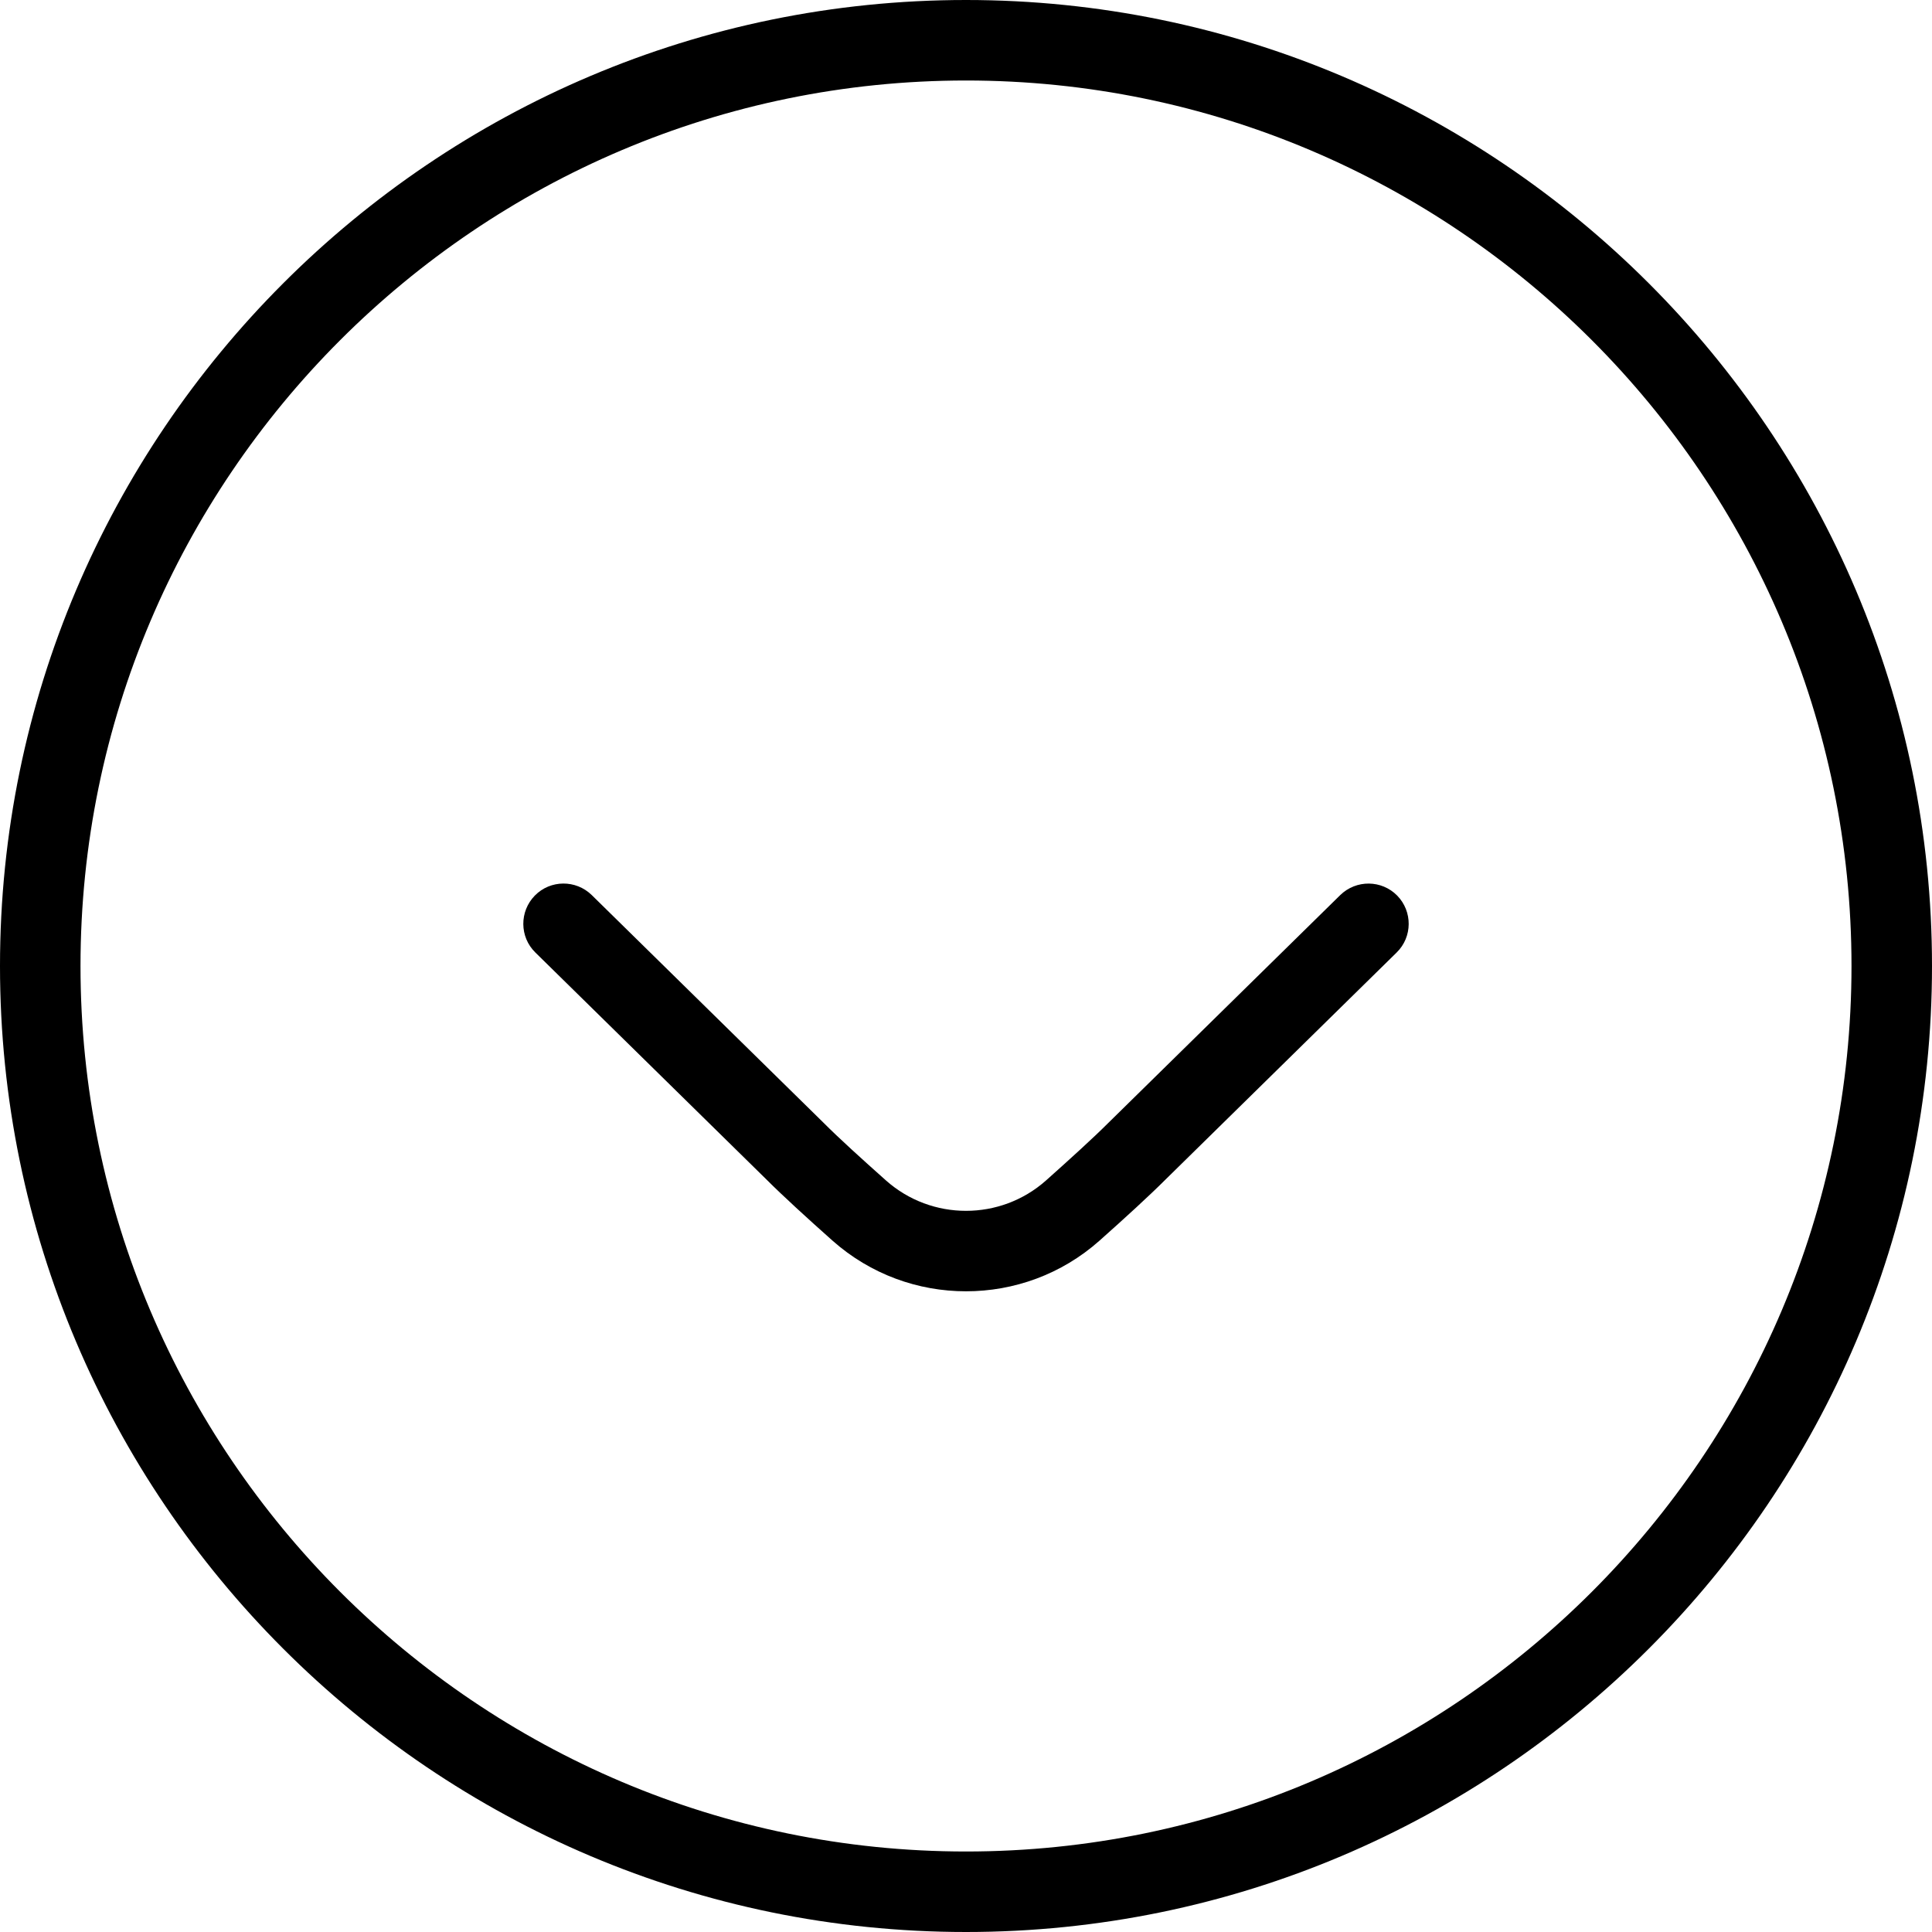
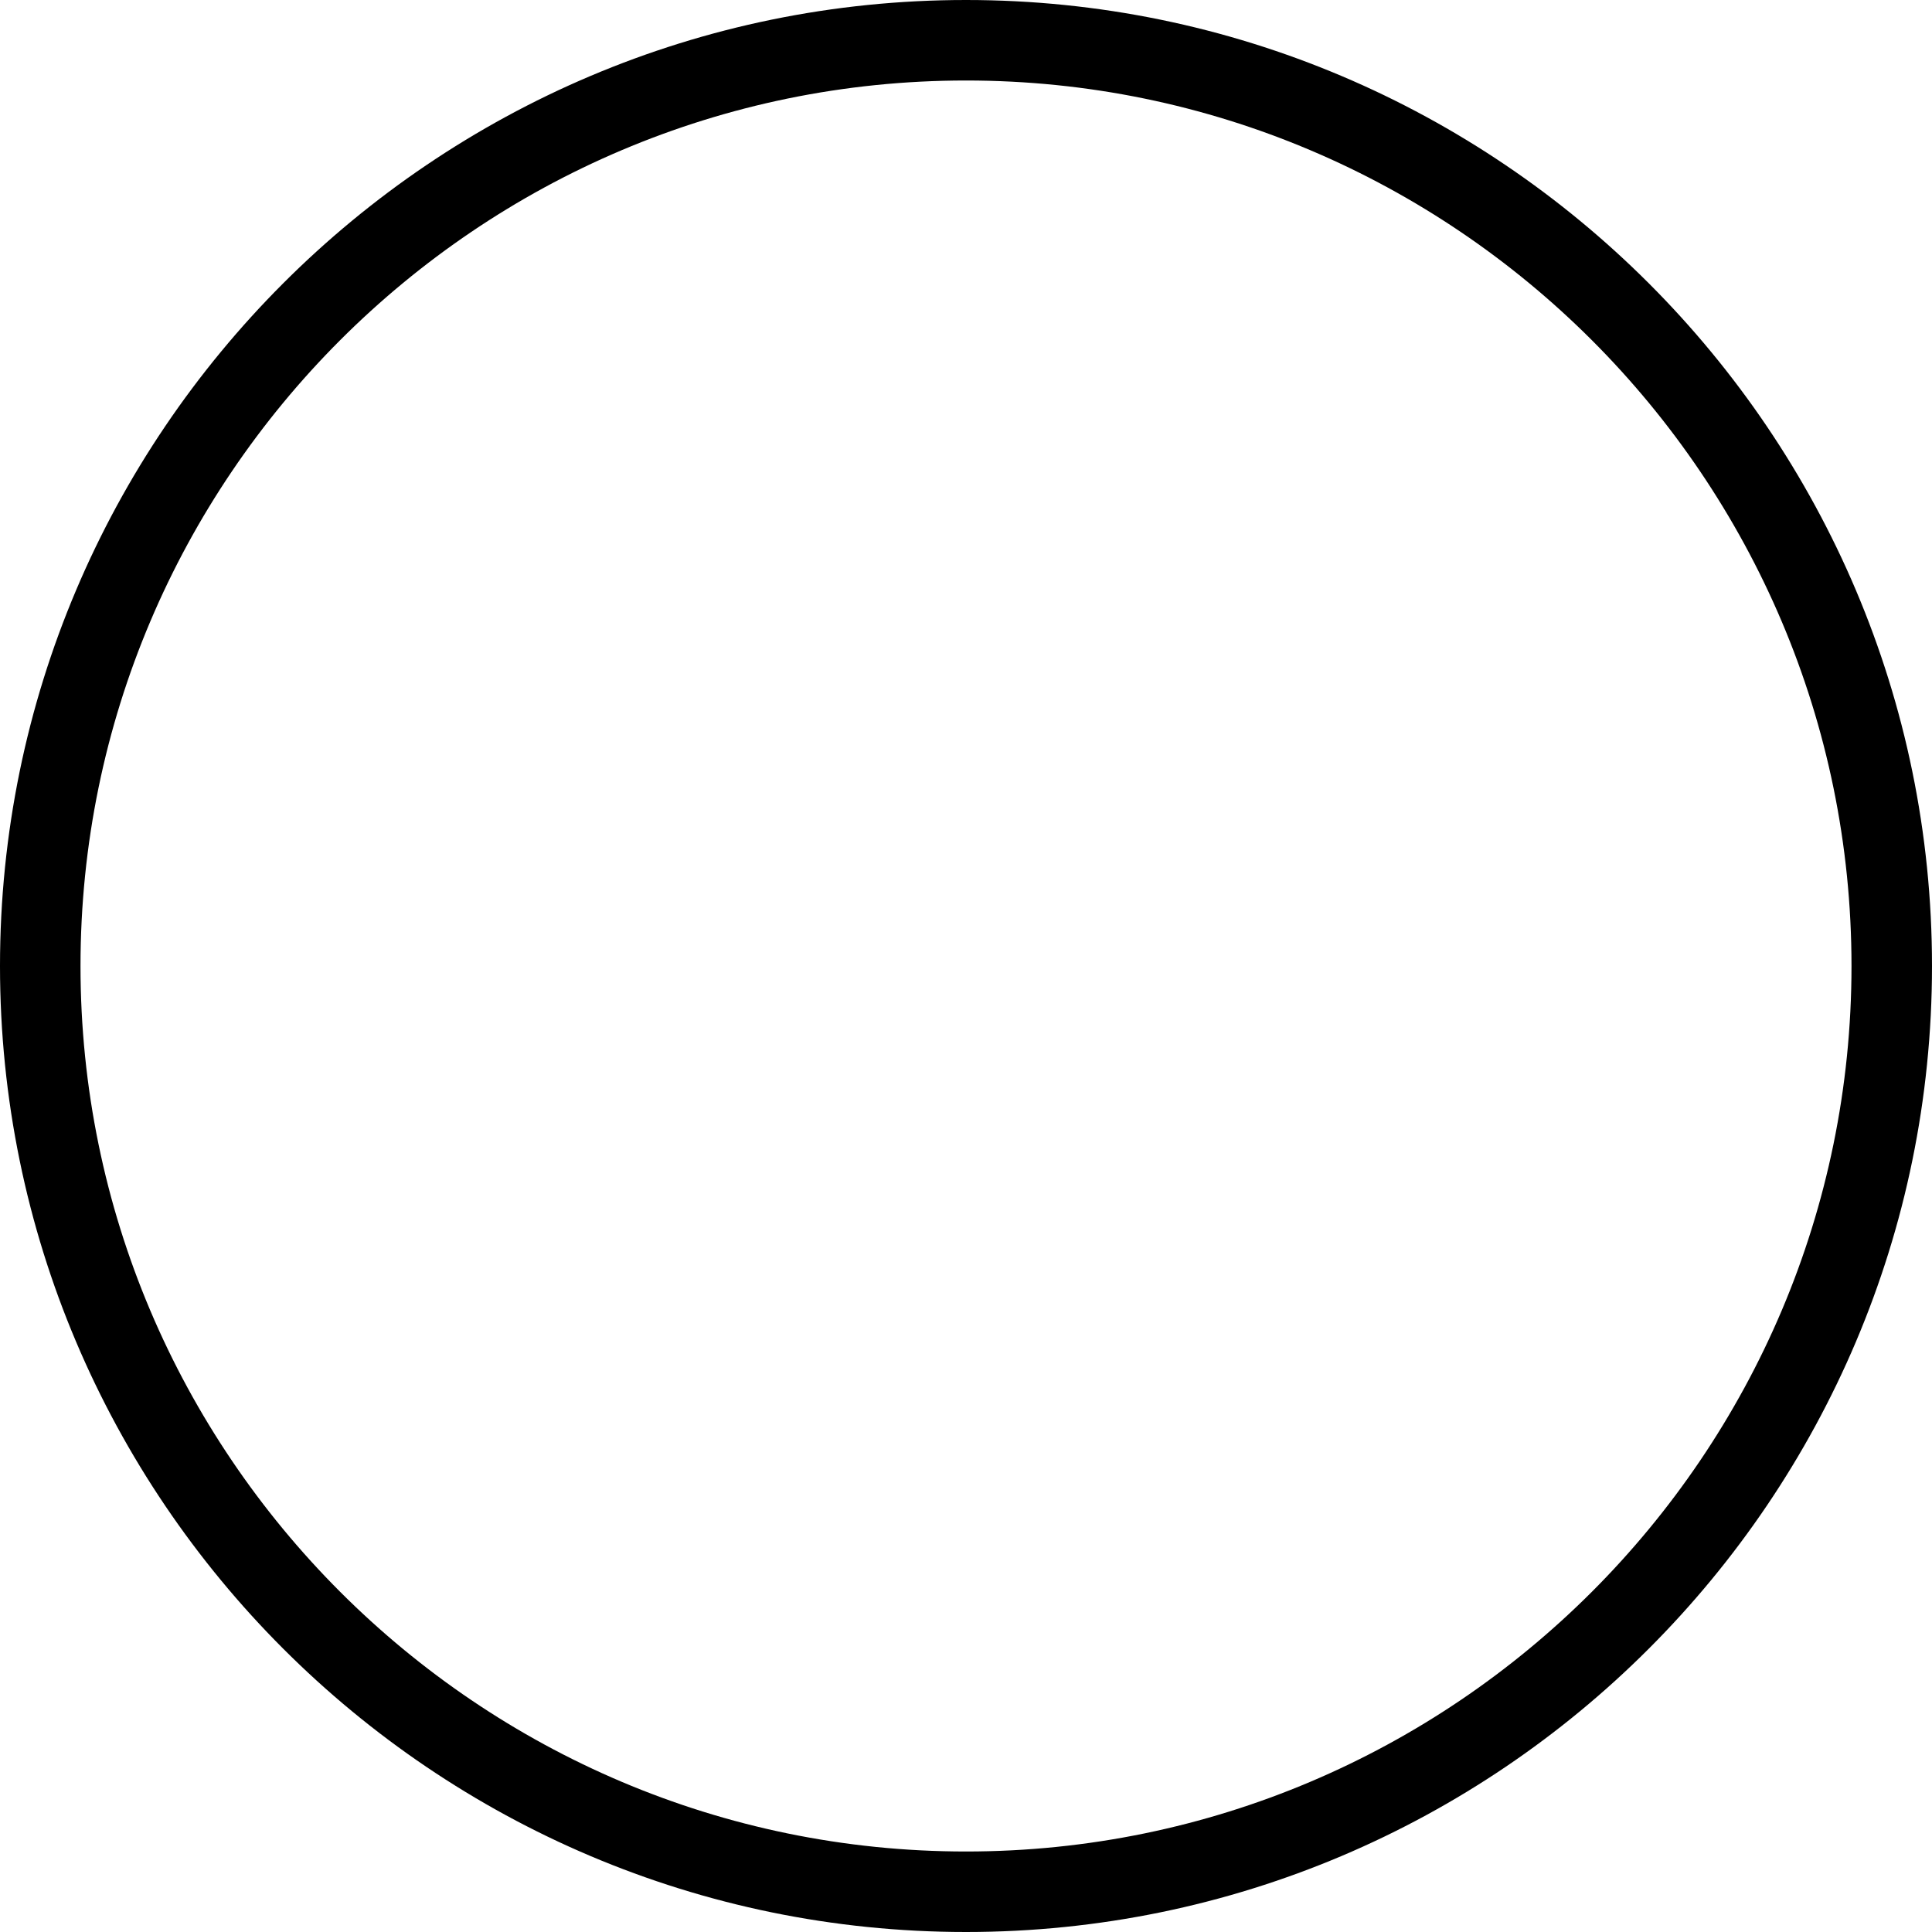
<svg xmlns="http://www.w3.org/2000/svg" id="Layer_1" data-name="Layer 1" viewBox="0 0 24 24" width="512" height="512">
  <path d="M12,0C5.383,0,0,5.383,0,12s5.383,12,12,12,12-5.383,12-12S18.617,0,12,0Zm0,23c-6.065,0-11-4.935-11-11S5.935,1,12,1s11,4.935,11,11-4.935,11-11,11Z" />
-   <path d="M16.649,11.119l-2.882,2.831c-.188,.188-.475,.448-.774,.715-.566,.502-1.42,.502-1.986,0-.3-.267-.587-.527-.777-.718l-2.879-2.828c-.197-.193-.514-.191-.707,.006s-.191,.514,.006,.707l2.876,2.825c.197,.197,.5,.474,.817,.756,.473,.419,1.064,.628,1.657,.628s1.185-.209,1.657-.628c.317-.282,.62-.559,.814-.753l2.879-2.828c.197-.193,.199-.51,.006-.707-.193-.196-.509-.199-.707-.006Z" />
</svg>